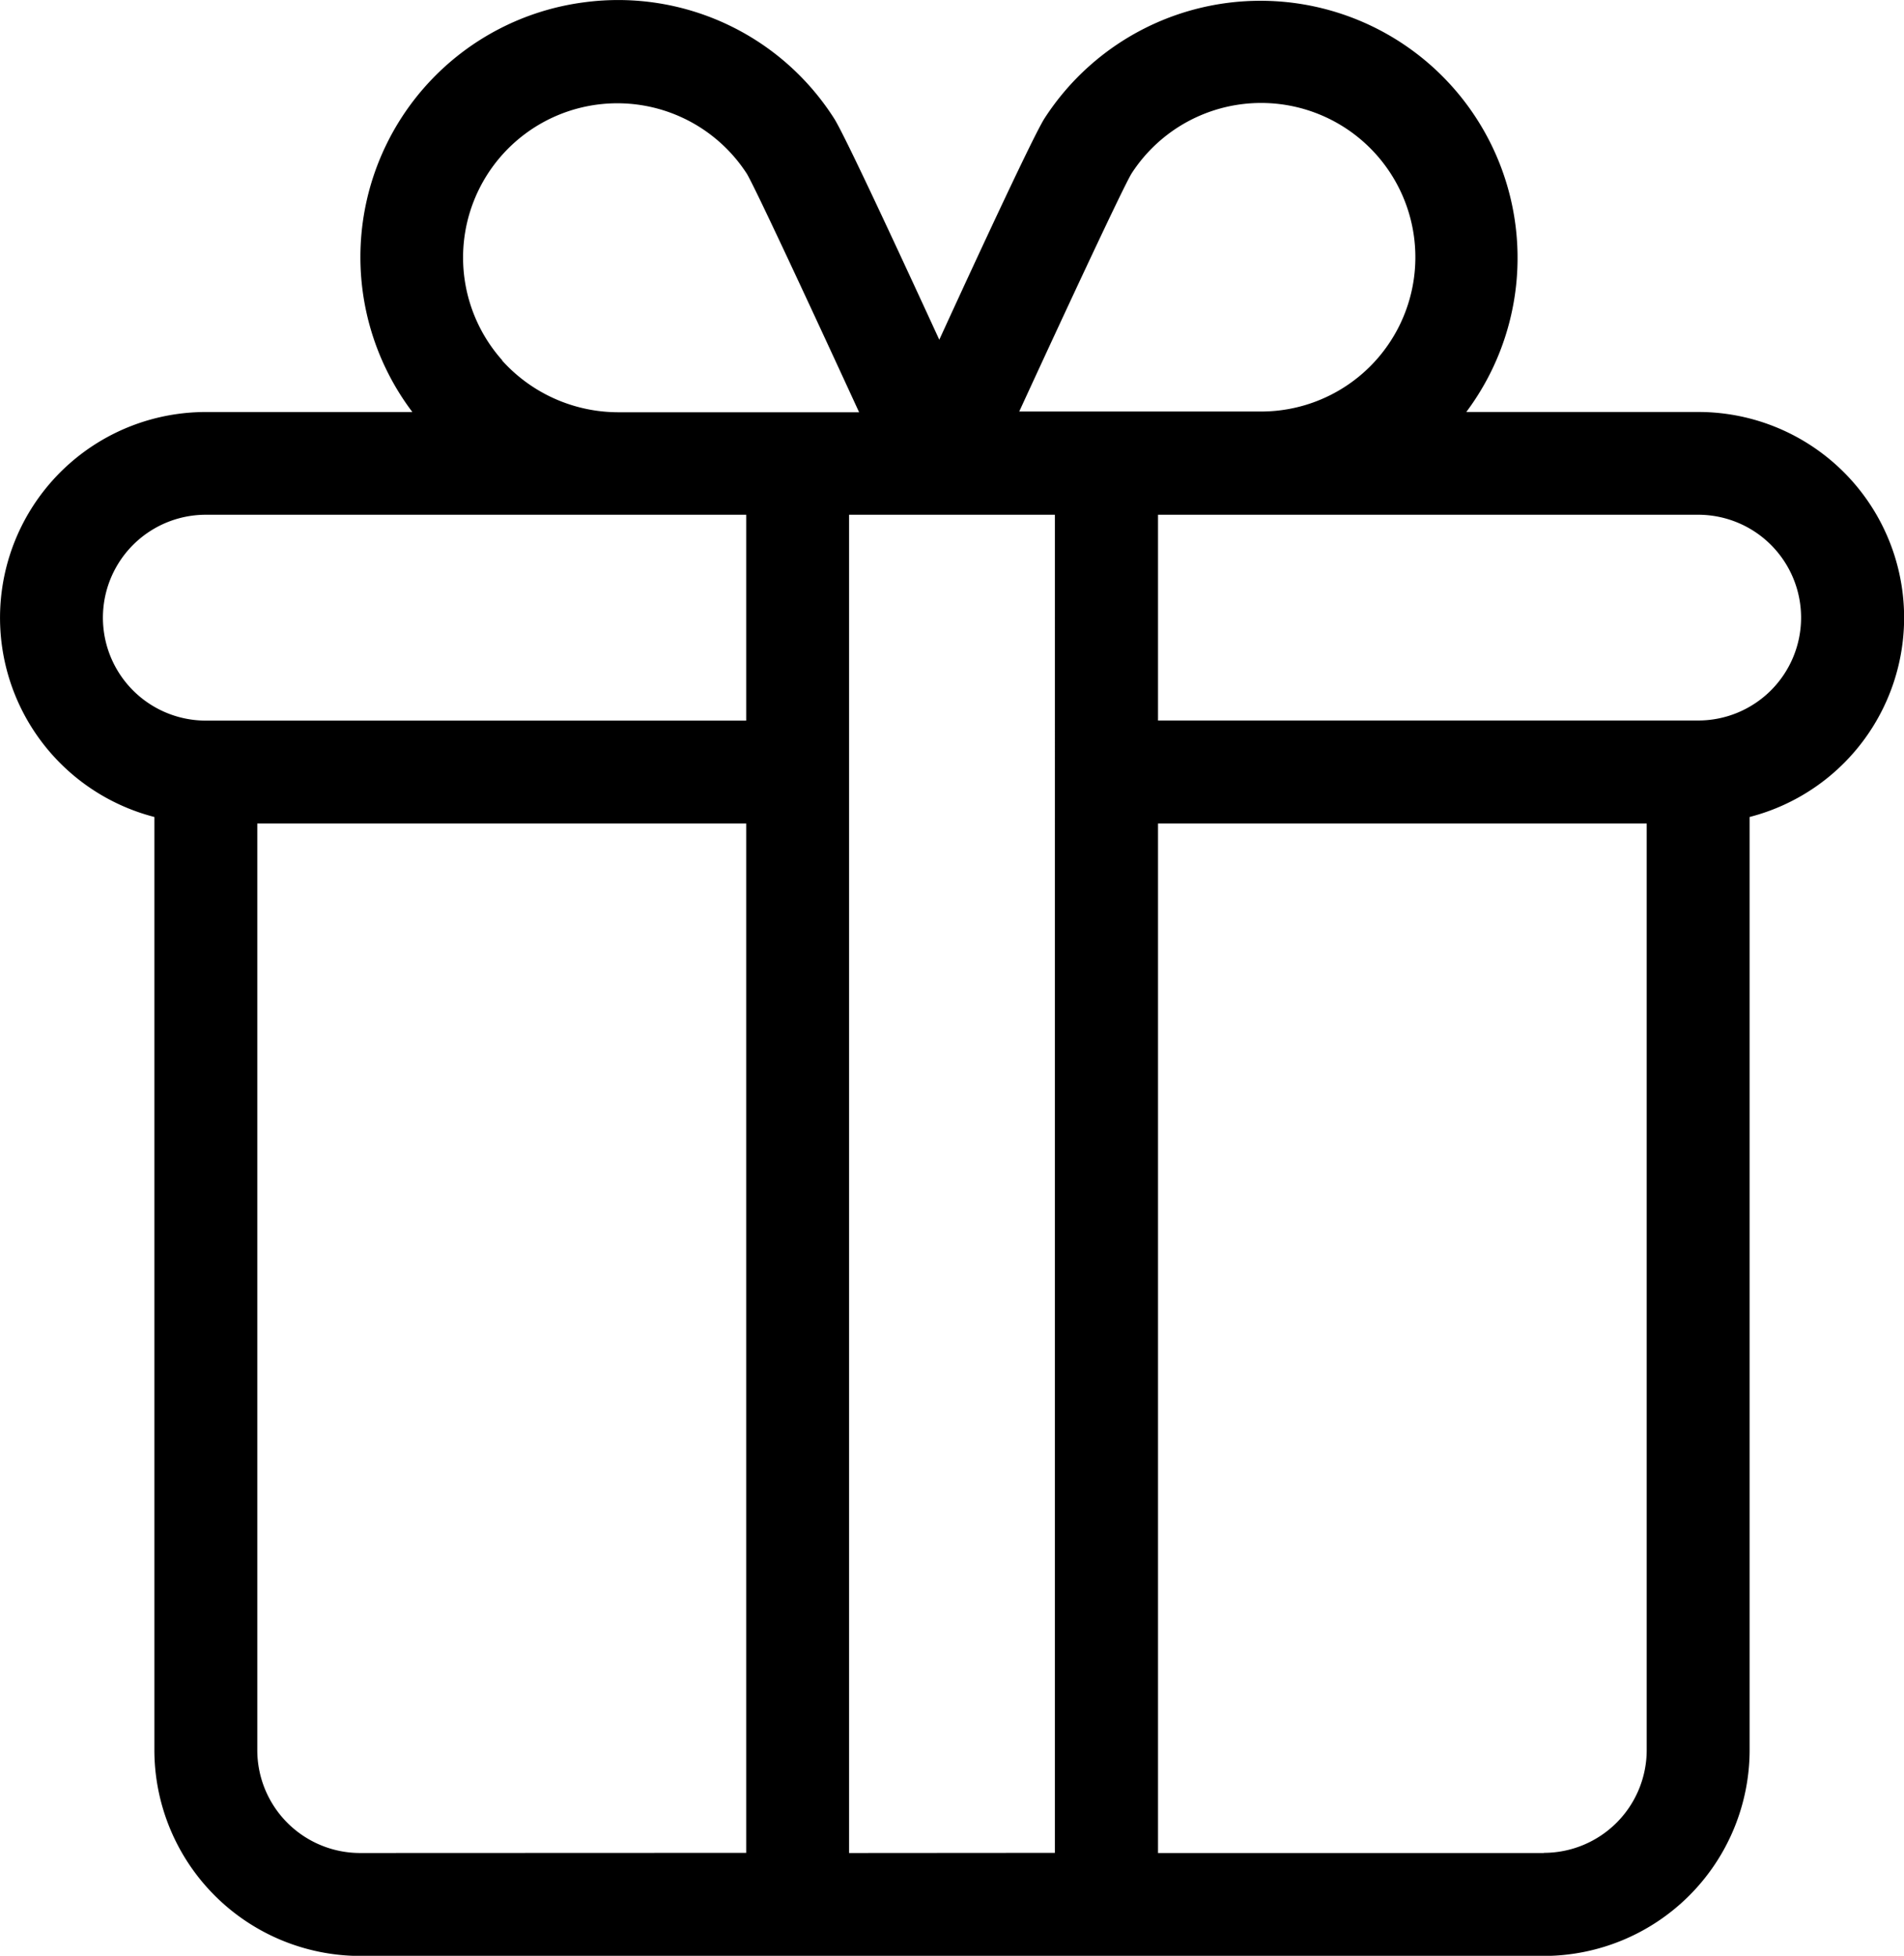
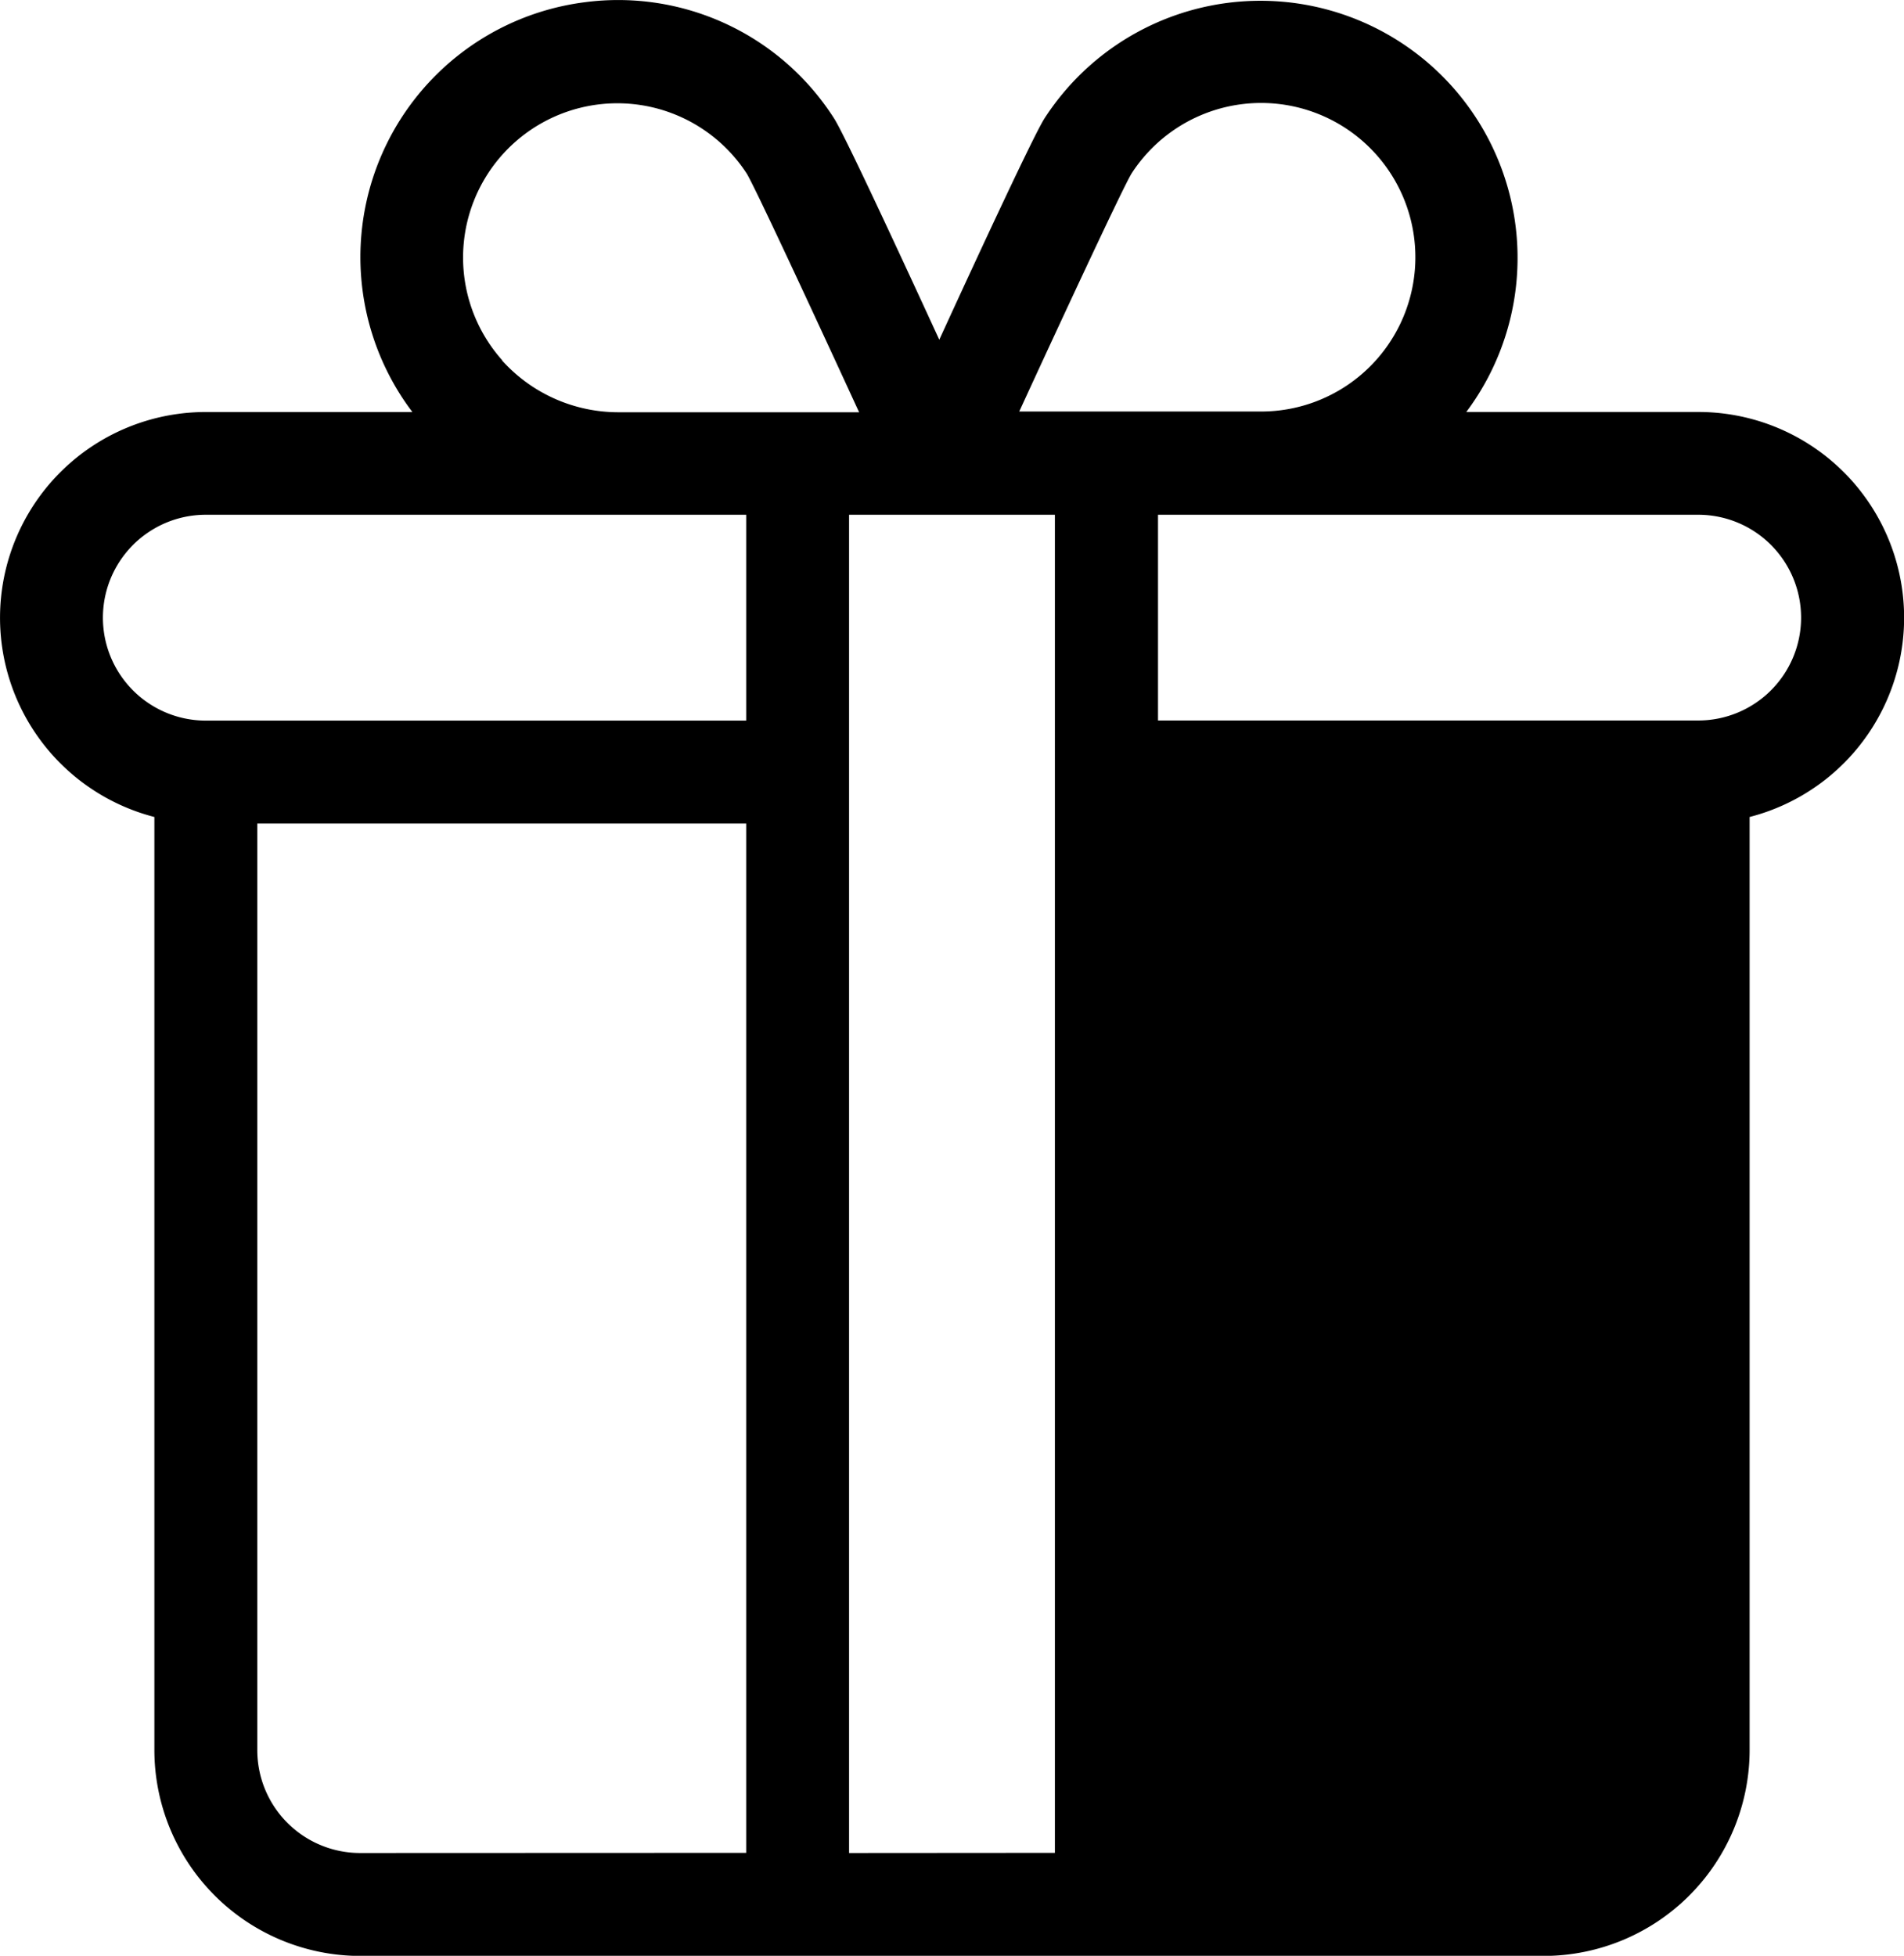
<svg xmlns="http://www.w3.org/2000/svg" width="49.655" height="51" viewBox="0 0 49.655 51">
  <g id="noun-gift-6870114" transform="translate(-13 -11.996)">
-     <path id="Caminho_8403" data-name="Caminho 8403" d="M17.026,33.3V57.628A5.375,5.375,0,0,0,22.394,63H53.261a5.375,5.375,0,0,0,5.368-5.368V33.3a5.365,5.365,0,0,0-1.342-10.561H51.24a6.705,6.705,0,1,0-11-7.656c-.267.417-1.609,3.295-2.744,5.772-1.14-2.477-2.477-5.355-2.744-5.772a6.68,6.68,0,0,0-6.516-3.027,6.7,6.7,0,0,0-4.482,10.684H18.368A5.365,5.365,0,0,0,17.026,33.3Zm5.368,27.016a2.683,2.683,0,0,1-2.684-2.684V33.471H32.46V60.312Zm12.749,0V25.419h5.368V60.312Zm18.117,0H43.2V33.471H55.945V57.628A2.683,2.683,0,0,1,53.261,60.312ZM59.971,28.1a2.683,2.683,0,0,1-2.684,2.684H43.2V25.419H57.287A2.683,2.683,0,0,1,59.971,28.1ZM42.5,16.536a4.023,4.023,0,1,1,3.381,6.191h-6.3c1.376-2.991,2.705-5.829,2.92-6.191ZM26.1,21.393a4.023,4.023,0,1,1,6.38-4.862c.22.375,1.544,3.214,2.925,6.215l-2.944,0H29.1a4.081,4.081,0,0,1-3.006-1.35Zm-7.73,4.026H32.46v5.368H18.368a2.684,2.684,0,1,1,0-5.368Z" />
+     <path id="Caminho_8403" data-name="Caminho 8403" d="M17.026,33.3V57.628A5.375,5.375,0,0,0,22.394,63H53.261a5.375,5.375,0,0,0,5.368-5.368V33.3a5.365,5.365,0,0,0-1.342-10.561H51.24a6.705,6.705,0,1,0-11-7.656c-.267.417-1.609,3.295-2.744,5.772-1.14-2.477-2.477-5.355-2.744-5.772a6.68,6.68,0,0,0-6.516-3.027,6.7,6.7,0,0,0-4.482,10.684H18.368A5.365,5.365,0,0,0,17.026,33.3Zm5.368,27.016a2.683,2.683,0,0,1-2.684-2.684V33.471H32.46V60.312Zm12.749,0V25.419h5.368V60.312Zm18.117,0H43.2H55.945V57.628A2.683,2.683,0,0,1,53.261,60.312ZM59.971,28.1a2.683,2.683,0,0,1-2.684,2.684H43.2V25.419H57.287A2.683,2.683,0,0,1,59.971,28.1ZM42.5,16.536a4.023,4.023,0,1,1,3.381,6.191h-6.3c1.376-2.991,2.705-5.829,2.92-6.191ZM26.1,21.393a4.023,4.023,0,1,1,6.38-4.862c.22.375,1.544,3.214,2.925,6.215l-2.944,0H29.1a4.081,4.081,0,0,1-3.006-1.35Zm-7.73,4.026H32.46v5.368H18.368a2.684,2.684,0,1,1,0-5.368Z" />
  </g>
</svg>